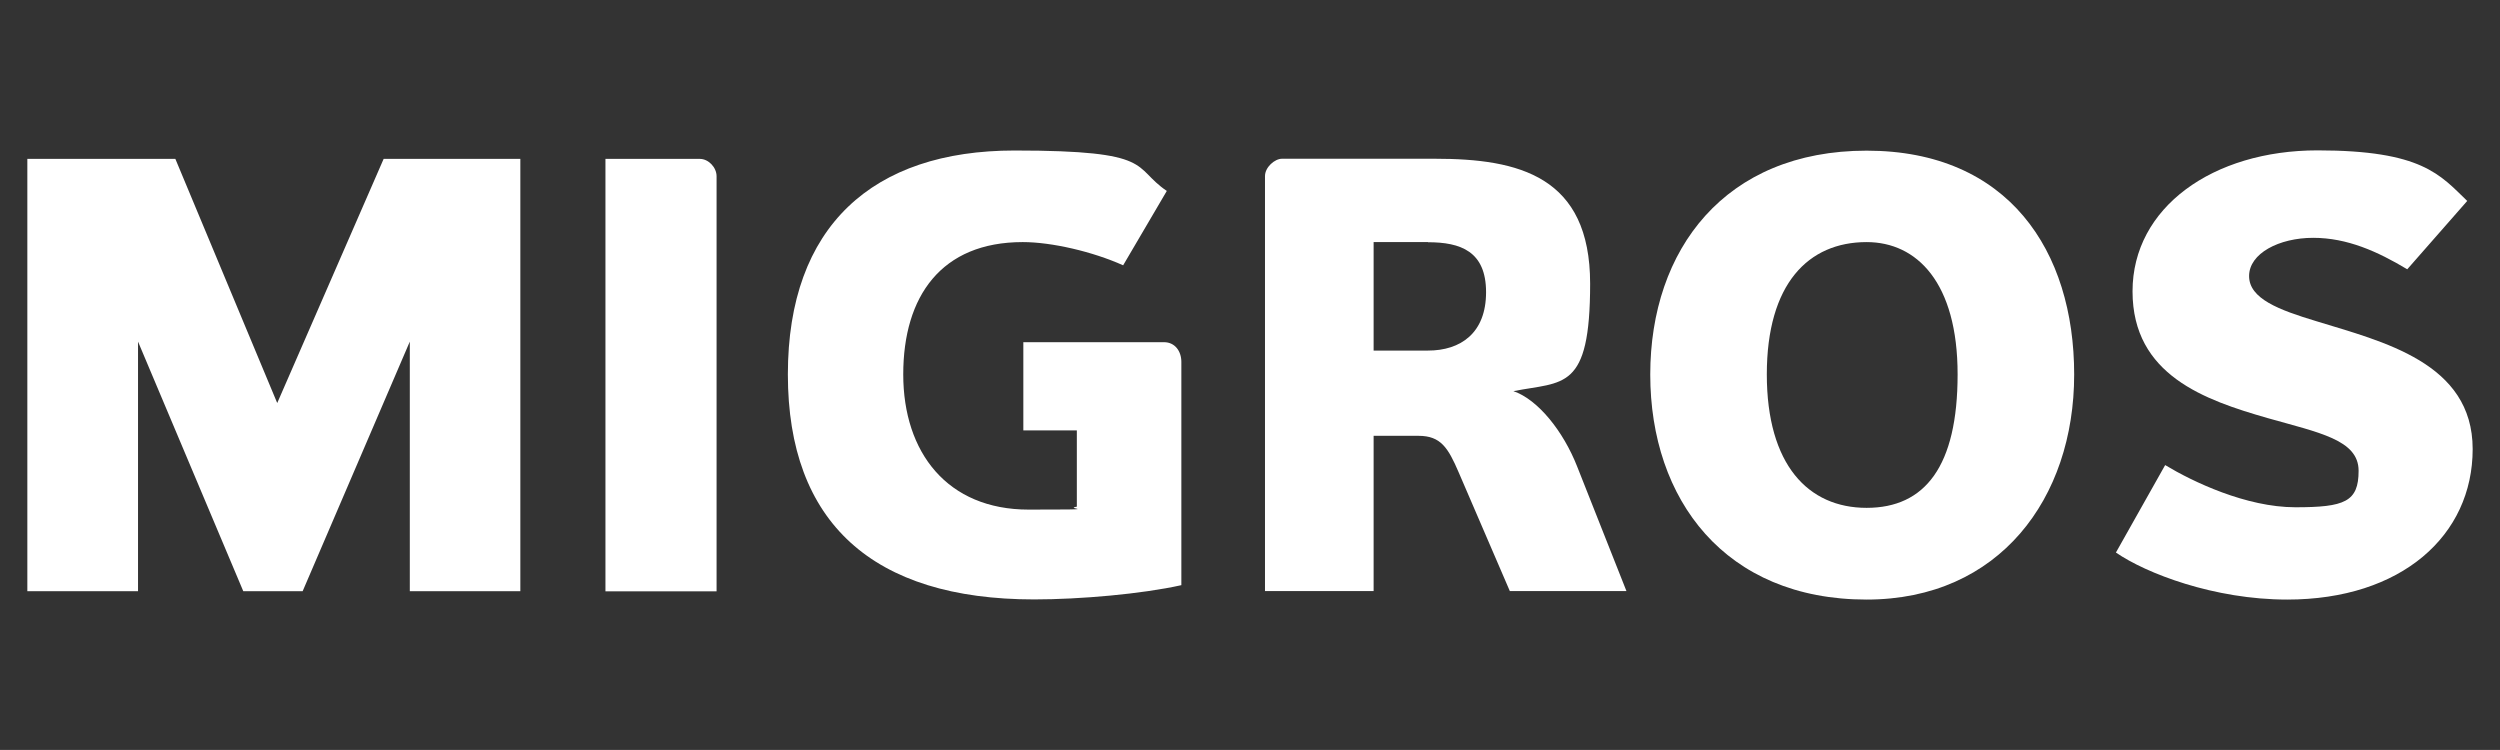
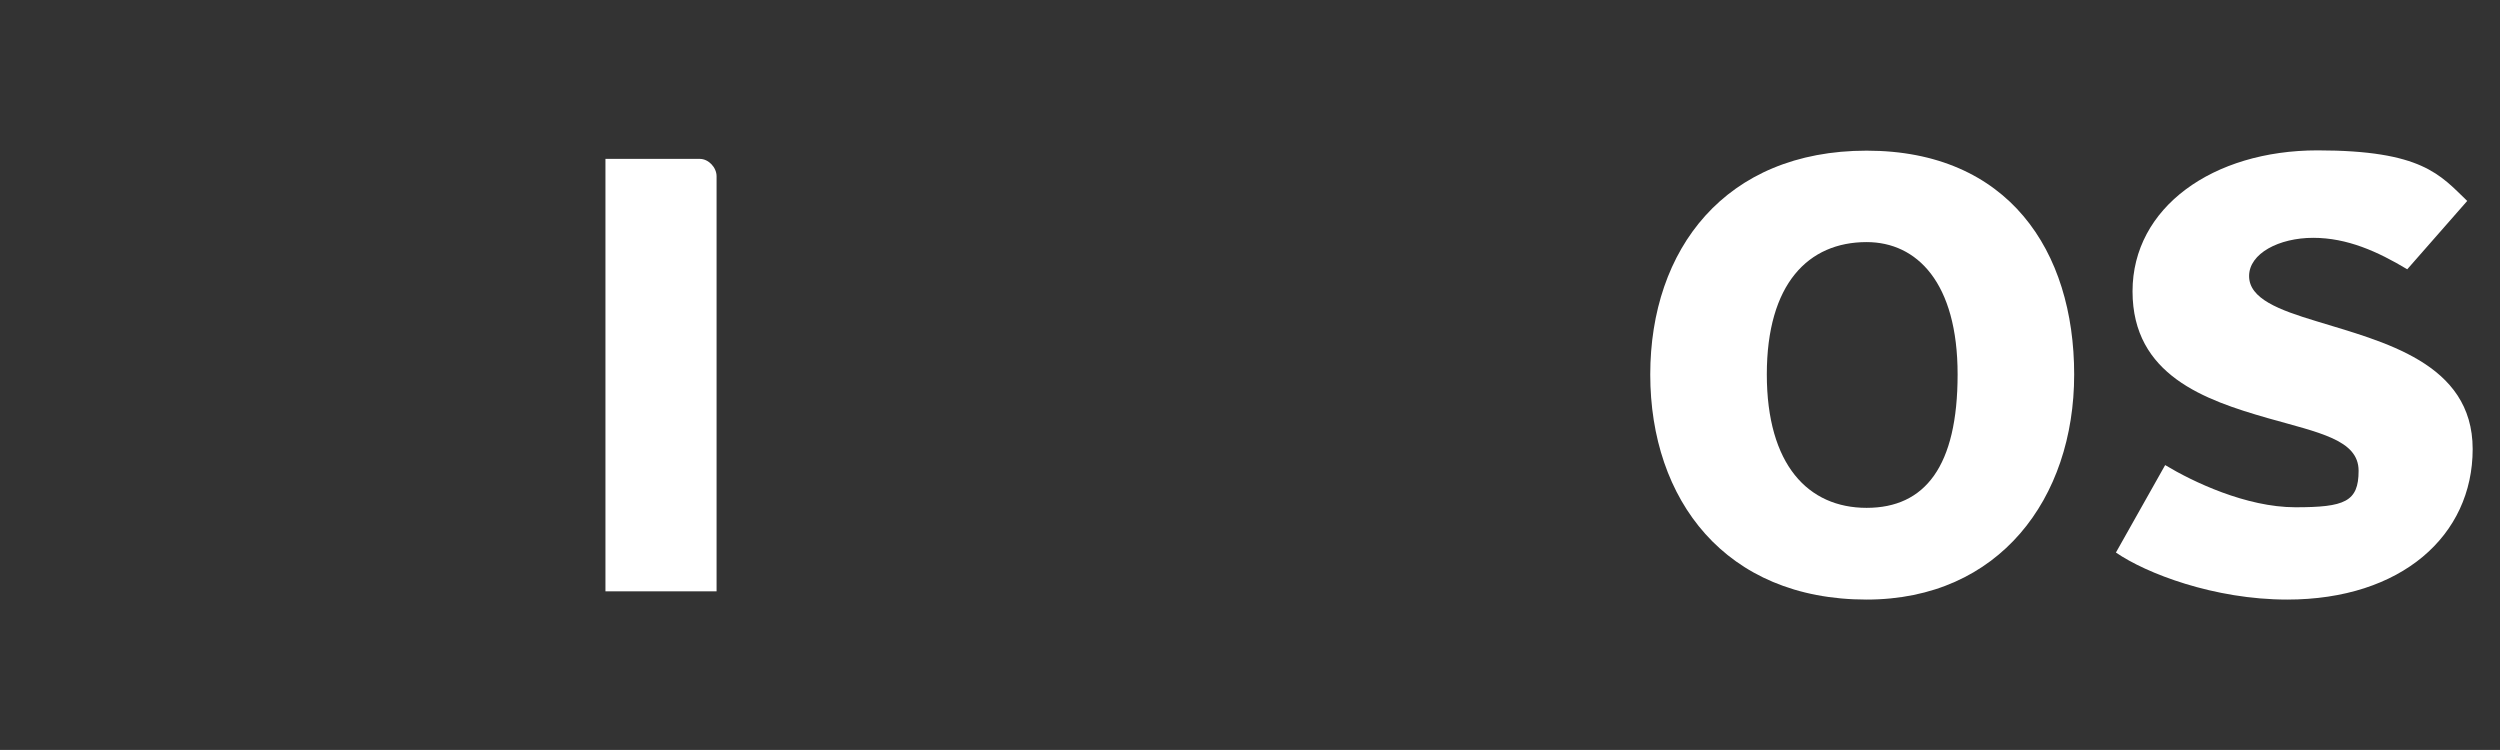
<svg xmlns="http://www.w3.org/2000/svg" id="Ebene_1" version="1.1" viewBox="0 0 1700.8 510.2">
  <rect x="0" y="0" width="1700.8" height="510.2" fill="#333333" stroke="none" />
  <defs>
    <style>
      .st0 {
        fill: #fff;
      }
    </style>
  </defs>
-   <polygon class="st0" points="278.8 402.2 278.8 232.4 205.9 402.2 165.5 402.2 93.9 232.4 93.9 402.2 18.6 402.2 18.6 108.1 119.3 108.1 188.6 274.2 261 108.1 354 108.1 354 402.2 278.8 402.2" />
  <g>
    <path class="st0" d="M411.9,402.2V108.1h64.3c5.7,0,11.3,5.7,11.3,11.8v282.4h-75.6Z" />
-     <path class="st0" d="M696.3,232.8h95.6c7.5,0,11.8,6.2,11.8,13.4v151.9c-26.9,6-68.9,9.7-100.2,9.7-109.7,0-167.5-52.2-167.5-153.1s57.8-152.3,154.2-152.3,79.6,11.3,103.6,27.5l-29.7,50.6c-20.7-9.3-48.6-15.8-68.3-15.8-55.4,0-81.3,36.8-81.3,90s30,92,85.3,92,22.7-.4,32.8-2v-51.9h-36.4v-60.1h0Z" />
-     <path class="st0" d="M971.5,164.7h-37v73.8h37c22.1,0,39.5-11.8,39.5-39.7s-17.4-34-39.5-34M1027.2,402.2l-34.9-81c-7.1-16.5-12.1-24.7-27.2-24.7h-30.6v105.6h-73.9V119.8c0-6.1,6.7-11.8,11.5-11.8h104.4c56.7,0,105.3,11.8,105.3,85s-18.2,66.4-52.2,73.1c16.9,5.8,34,27.5,43.3,51.1l33.6,84.9h-79.3Z" />
    <path class="st0" d="M1269.9,164.7c-39.7,0-67.9,28.4-67.9,90s28.2,90.8,67.9,90.8,61.9-28.2,61.9-90.8-27.8-90-61.9-90M1269.9,407.9c-96.3,0-147.2-68-147.2-153.1s50.9-152.3,147.2-152.3,141.2,68,141.2,152.3-51,153.1-141.2,153.1" />
    <path class="st0" d="M1556,407.9c-49.7,0-95.9-17.8-116.5-32l33.5-59.5c18.7,11.3,55.1,28.7,88.6,28.7s43-3.7,43-24.8-26.8-25.9-62-35.9c-42.4-12.2-91.8-29.1-91.8-86.2s54.7-95.9,125.8-95.9,83.4,16.6,101.9,34.4l-40.8,46.5c-20.2-12.1-40.8-21.4-64-21.4s-43.6,10.6-43.6,26,20.2,23,45.7,30.7c45,13.9,106.4,28.1,106.4,87s-48.5,102.4-126.2,102.4" />
  </g>
</svg>